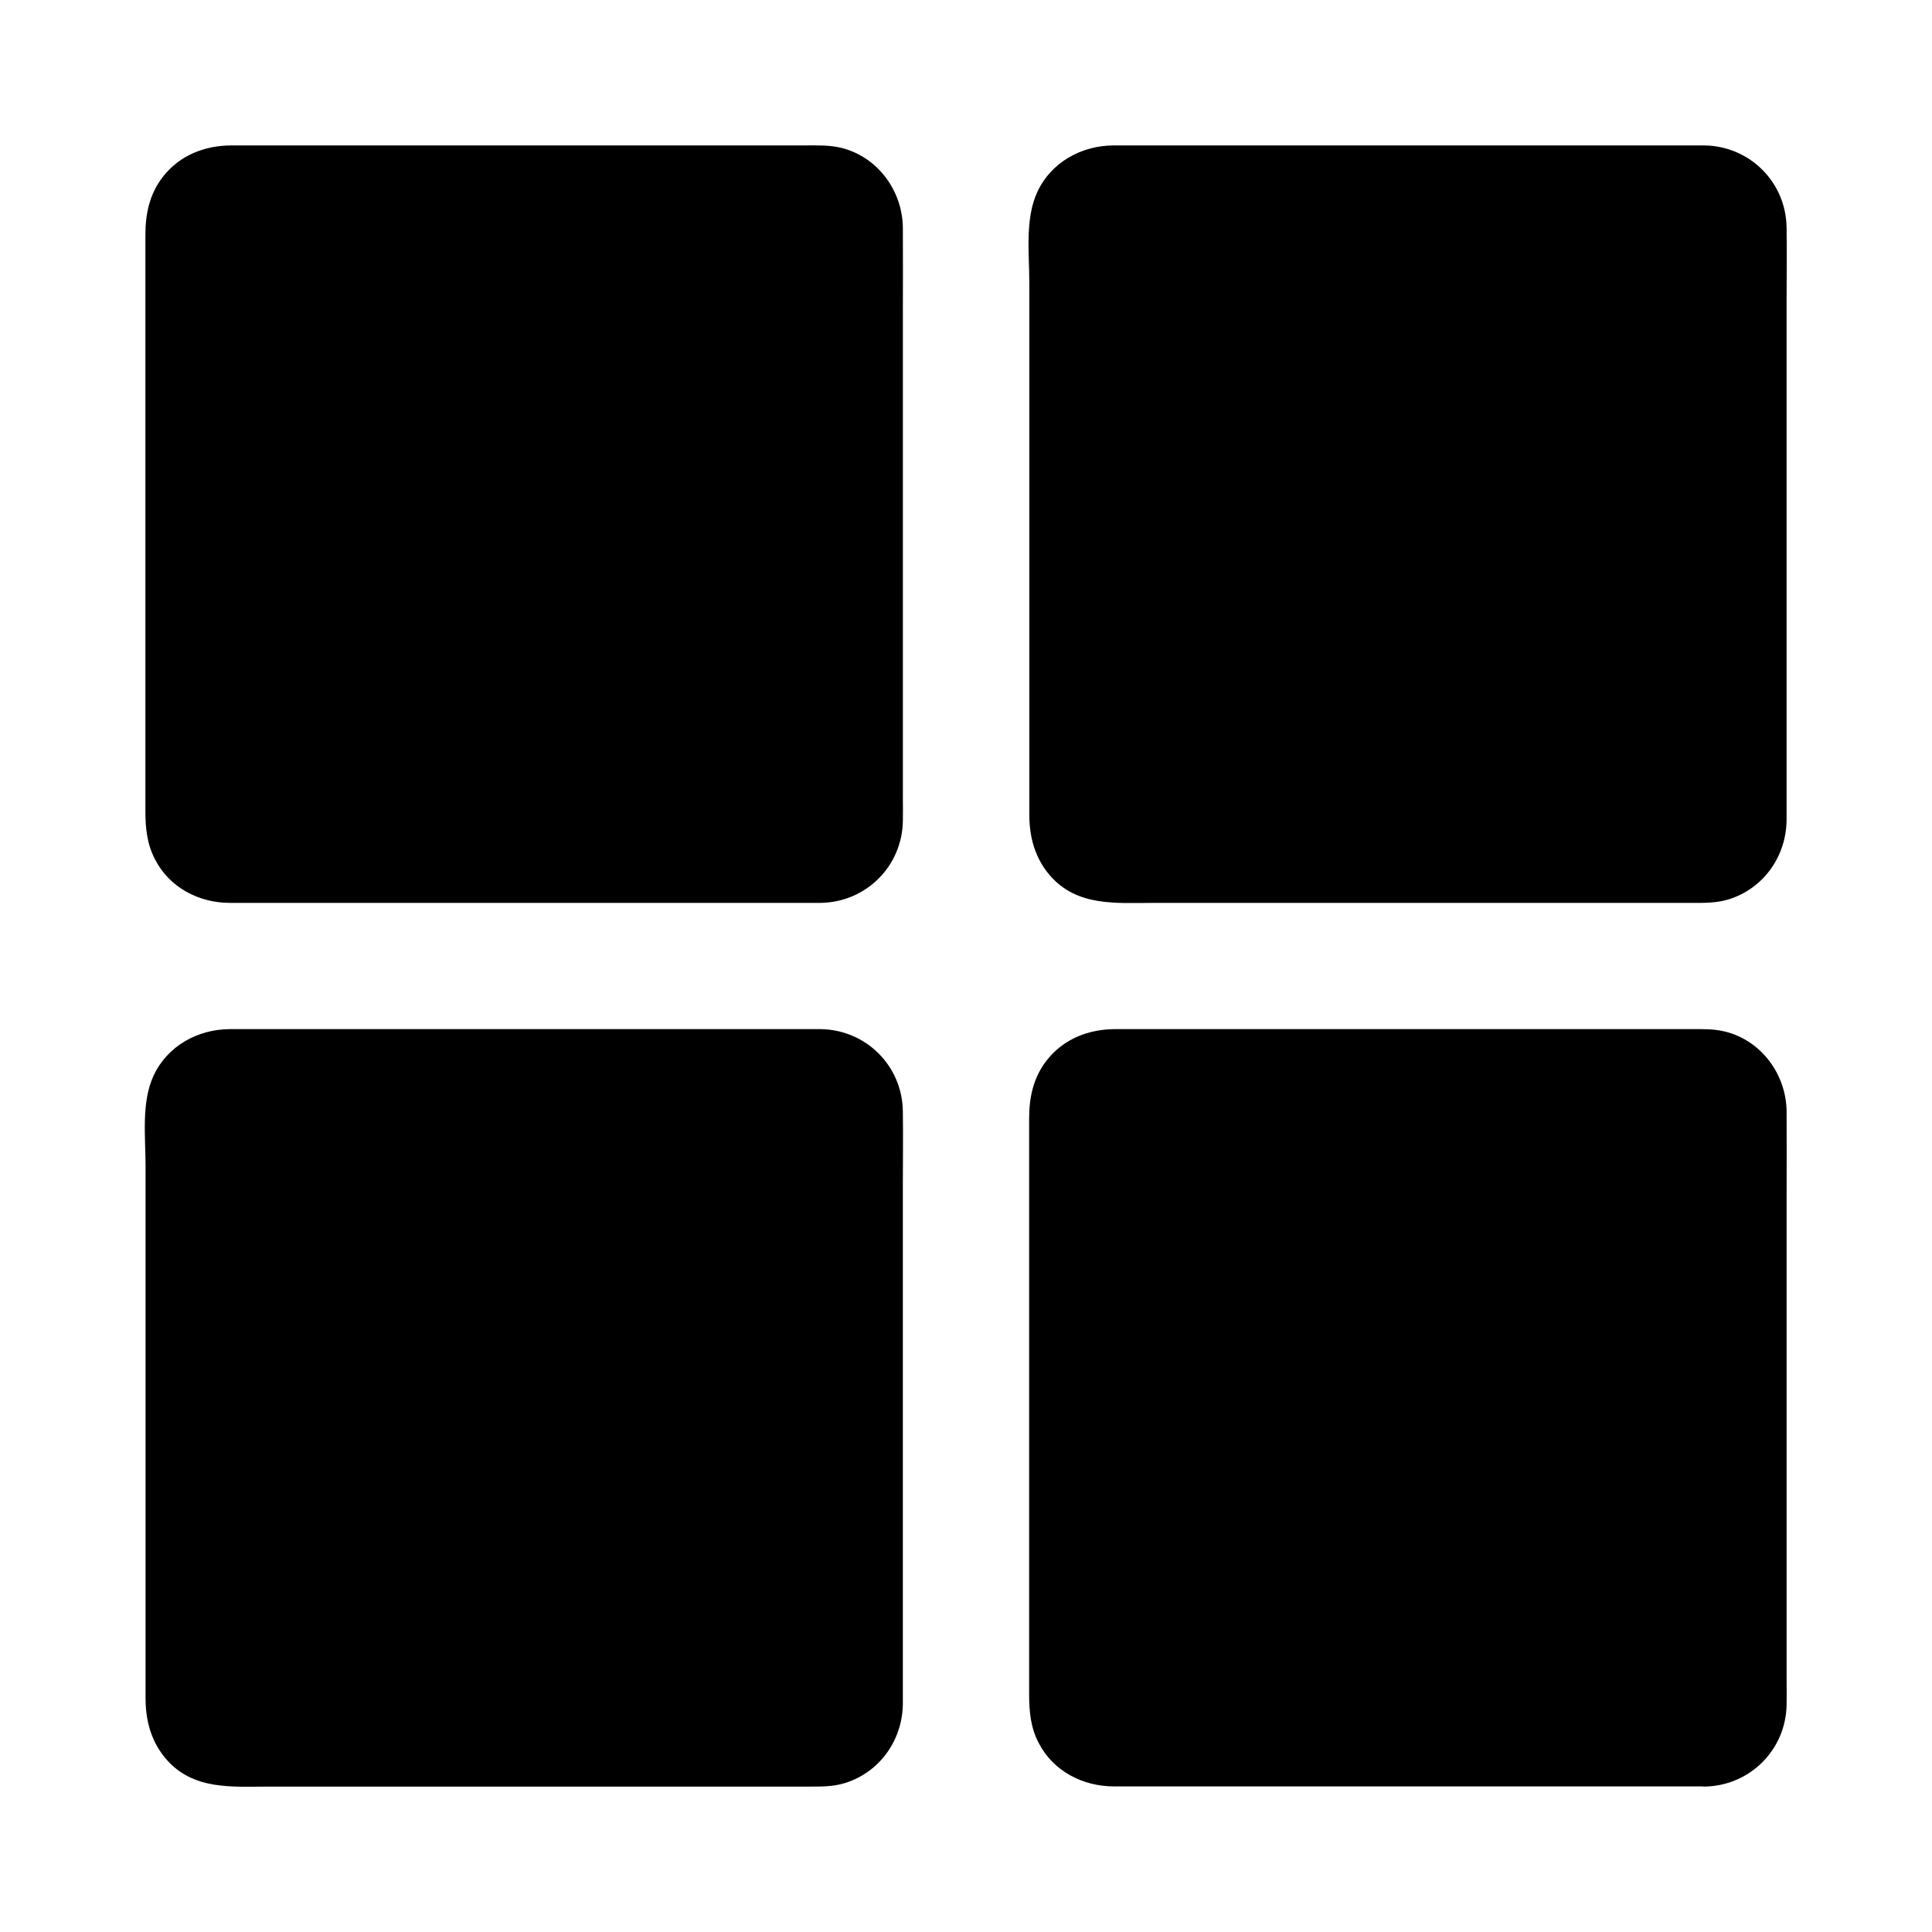
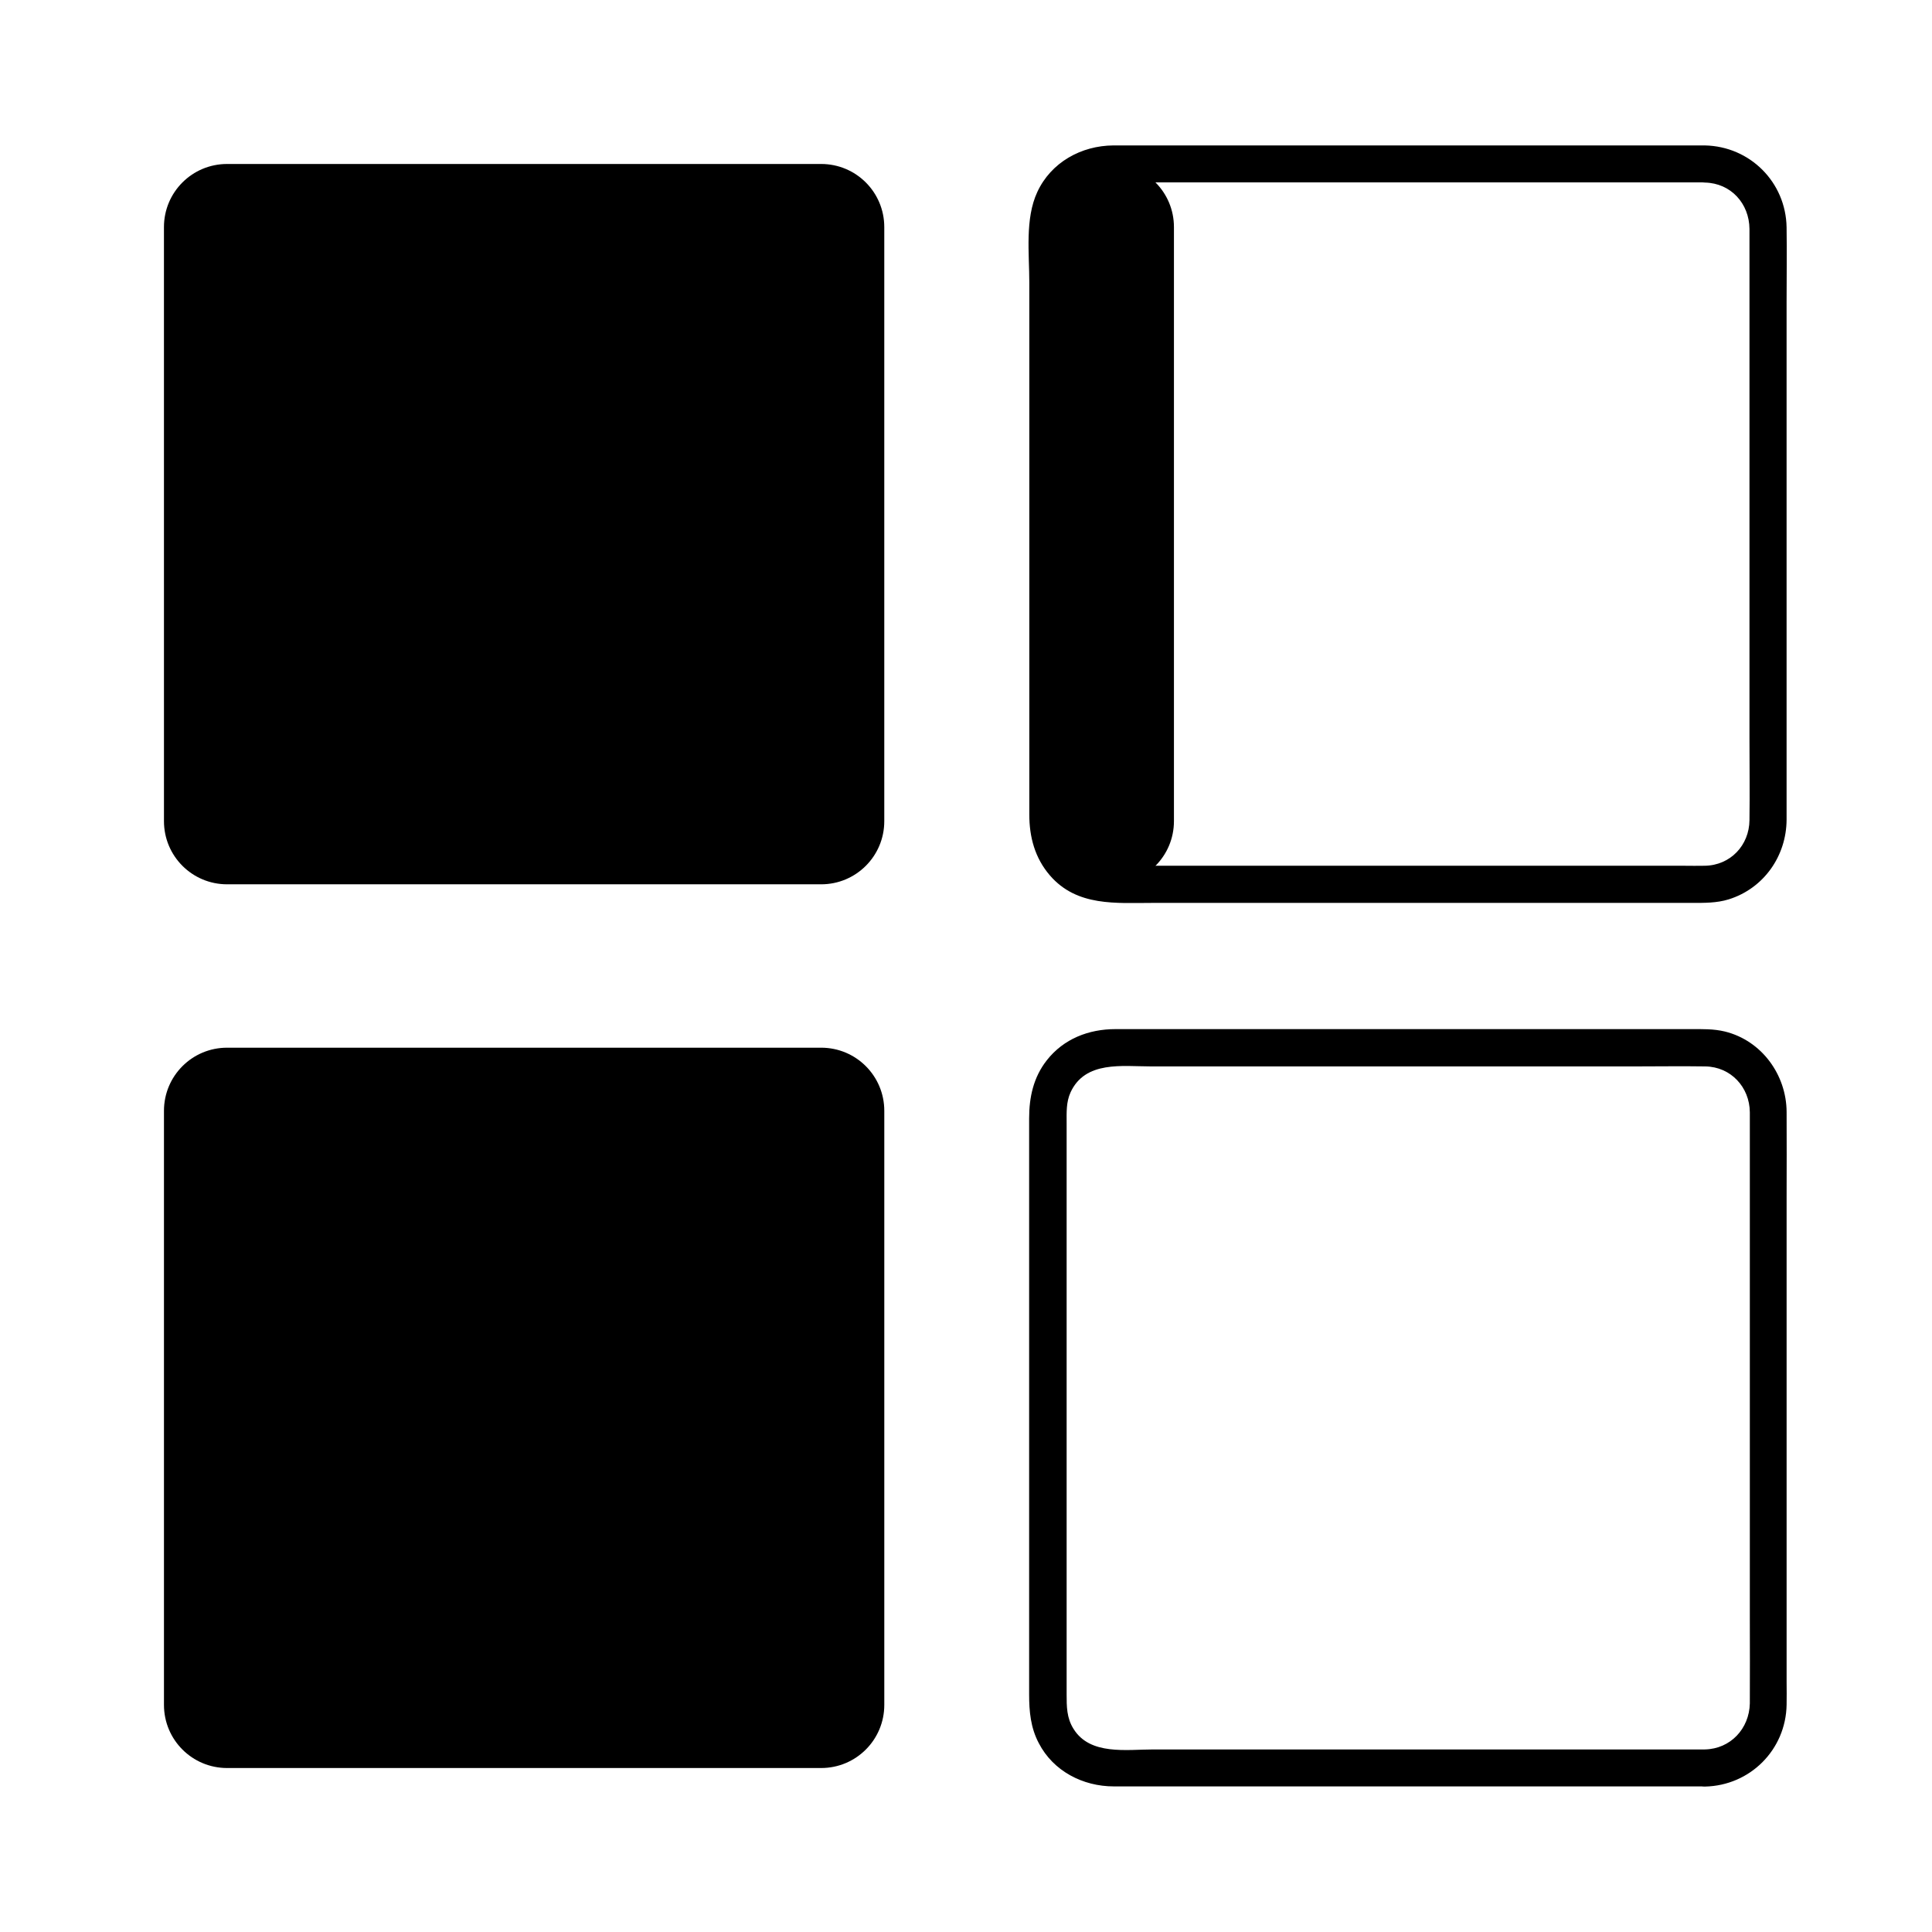
<svg xmlns="http://www.w3.org/2000/svg" fill="#000000" width="800px" height="800px" version="1.1" viewBox="144 144 512 512">
  <g>
    <path d="m361.62 378.35h-157.44c-9.25 0-16.727-7.477-16.727-16.727l-0.004-157.44c0-9.25 7.477-16.727 16.727-16.727h157.44c9.25 0 16.727 7.477 16.727 16.727v157.44c0.004 9.246-7.477 16.727-16.727 16.727z" />
-     <path d="m361.62 373.43h-17.809-41.625-48.609-38.082c-7.133 0-16.828 1.625-21.207-5.461-1.82-2.902-1.82-5.902-1.82-9.152v-11.121-39.852-48.707-40.246-11.512c0-2.754-0.148-5.461 1.031-8.07 3.887-8.461 13.727-6.887 21.352-6.887h37.637 48.562 42.016c6.199 0 12.398-0.098 18.648 0 6.789 0.098 11.758 5.512 11.809 12.152v7.281 34.934 48.168 43.938c0 7.43 0.051 14.906 0 22.336-0.141 6.691-5.113 12.051-11.902 12.199-6.348 0.148-6.348 9.988 0 9.84 11.957-0.246 21.453-9.742 21.648-21.695 0.051-1.969 0-3.984 0-5.953v-34.586-48.906-45.164c0-7.477 0.051-14.957 0-22.484-0.051-9.84-6.594-18.895-16.336-21.305-3.051-0.738-6.051-0.641-9.152-0.641h-31.438-48.117-46.641-26.176c-7.086 0-13.727 2.559-18.203 8.266-3.543 4.523-4.672 9.789-4.672 15.398v28.141 47.086 47.824 29.617c0 4.477 0.395 8.809 2.559 12.891 3.836 7.477 11.66 11.512 19.828 11.512h24.602 46.004 48.512 32.816 4.773c6.34 0 6.34-9.84-0.008-9.84z" />
-     <path d="m595.82 612.54h-157.44c-9.25 0-16.727-7.477-16.727-16.727v-157.44c0-9.25 7.477-16.727 16.727-16.727h157.44c9.25 0 16.727 7.477 16.727 16.727v157.44c0 9.25-7.477 16.727-16.727 16.727z" />
    <path d="m595.82 607.62h-17.809-41.625-48.609-38.082c-7.133 0-16.828 1.625-21.207-5.461-1.82-2.902-1.82-5.902-1.82-9.152v-11.121-39.852-48.707-40.246-11.512c0-2.754-0.148-5.461 1.031-8.07 3.887-8.461 13.727-6.887 21.352-6.887h37.637 48.562 42.016c6.199 0 12.398-0.098 18.648 0 6.789 0.098 11.758 5.512 11.809 12.152v7.281 34.934 48.168 43.938c0 7.43 0.051 14.906 0 22.336-0.145 6.688-5.113 12.051-11.902 12.199-6.348 0.148-6.348 9.988 0 9.84 11.957-0.246 21.453-9.742 21.648-21.695 0.051-1.969 0-3.984 0-5.953v-34.586-48.906-45.164c0-7.477 0.051-14.957 0-22.484-0.051-9.84-6.594-18.895-16.336-21.305-3.051-0.738-6.051-0.641-9.152-0.641h-31.438-48.117-46.641-26.176c-7.086 0-13.727 2.559-18.203 8.266-3.543 4.527-4.676 9.789-4.676 15.398v28.141 47.086 47.824 29.617c0 4.477 0.395 8.809 2.559 12.891 3.836 7.43 11.711 11.465 19.875 11.465h24.602 46.004 48.512 32.816 4.773c6.293 0.047 6.293-9.793-0.051-9.793z" />
    <path d="m361.62 421.65h-157.44c-9.25 0-16.727 7.477-16.727 16.727v157.44c0 9.25 7.477 16.727 16.727 16.727h157.44c9.25 0 16.727-7.477 16.727-16.727v-157.44c0-9.25-7.481-16.727-16.73-16.727z" />
-     <path d="m361.62 416.73h-18.449-43.395-49.398-37.344-8.168c-8.512 0.051-16.531 4.477-20.172 12.348-3.297 7.086-2.117 16.336-2.117 23.961v41.23 49.645 39.805 10.332c0 5.953 1.477 11.512 5.461 16.137 7.184 8.316 17.562 7.281 27.305 7.281h38.918 49.594 42.066 12.25c3.297 0 6.543 0.051 9.742-0.934 9.297-2.902 15.301-11.465 15.352-21.105v-7.578-36.359-49.543-43.738c0-6.594 0.098-13.188 0-19.777-0.191-11.961-9.688-21.457-21.645-21.703-6.348-0.148-6.348 9.691 0 9.84 6.887 0.148 11.758 5.559 11.809 12.301v7.723 35.473 48.266 43.59c0 7.184 0.098 14.414 0 21.598-0.051 6.691-5.066 12.004-11.855 12.102-1.82 0.051-3.691 0-5.512 0h-32.914-47.676-45.066-25.094c-5.164 0-9.988-2.164-12.102-7.231-1.082-2.559-0.887-5.312-0.887-8.02v-29.961-46.789-46.102-28.586c0-3.492 0.148-6.742 2.363-9.742 2.805-3.691 6.887-4.676 11.219-4.676h26.617 45.656 47.281 31.586 4.477c6.445 0.055 6.445-9.785 0.098-9.785z" />
-     <path d="m595.82 187.45h-157.44c-9.25 0-16.727 7.477-16.727 16.727v157.44c0 9.25 7.477 16.727 16.727 16.727h157.44c9.25 0 16.727-7.477 16.727-16.727v-157.44c0-9.25-7.477-16.73-16.727-16.73z" />
+     <path d="m595.82 187.45h-157.44c-9.25 0-16.727 7.477-16.727 16.727v157.44c0 9.25 7.477 16.727 16.727 16.727c9.25 0 16.727-7.477 16.727-16.727v-157.44c0-9.25-7.477-16.73-16.727-16.73z" />
    <path d="m595.82 182.54h-18.449-43.395-49.398-37.344-8.168c-8.512 0.051-16.531 4.477-20.172 12.348-3.297 7.086-2.117 16.336-2.117 23.961v41.23 49.645 39.805 10.332c0 5.953 1.477 11.512 5.461 16.137 7.184 8.316 17.562 7.281 27.305 7.281h38.918 49.594 42.066 12.25c3.297 0 6.543 0.051 9.742-0.934 9.297-2.902 15.301-11.465 15.352-21.105v-7.578-36.359-49.543-43.738c0-6.594 0.098-13.188 0-19.777-0.195-11.961-9.691-21.457-21.645-21.703-6.348-0.148-6.348 9.691 0 9.84 6.887 0.148 11.758 5.559 11.809 12.301v7.723 35.473 48.266 43.59c0 7.184 0.098 14.414 0 21.598-0.051 6.691-5.066 12.004-11.855 12.102-1.82 0.051-3.691 0-5.512 0h-32.914-47.676-45.066-25.094c-5.164 0-9.988-2.164-12.102-7.231-1.082-2.559-0.887-5.312-0.887-8.02v-29.961-46.789-46.102-28.586c0-3.492 0.148-6.742 2.363-9.742 2.805-3.691 6.887-4.676 11.219-4.676h26.617 45.656 47.281 31.586 4.477c6.441 0.055 6.441-9.785 0.098-9.785z" />
  </g>
</svg>